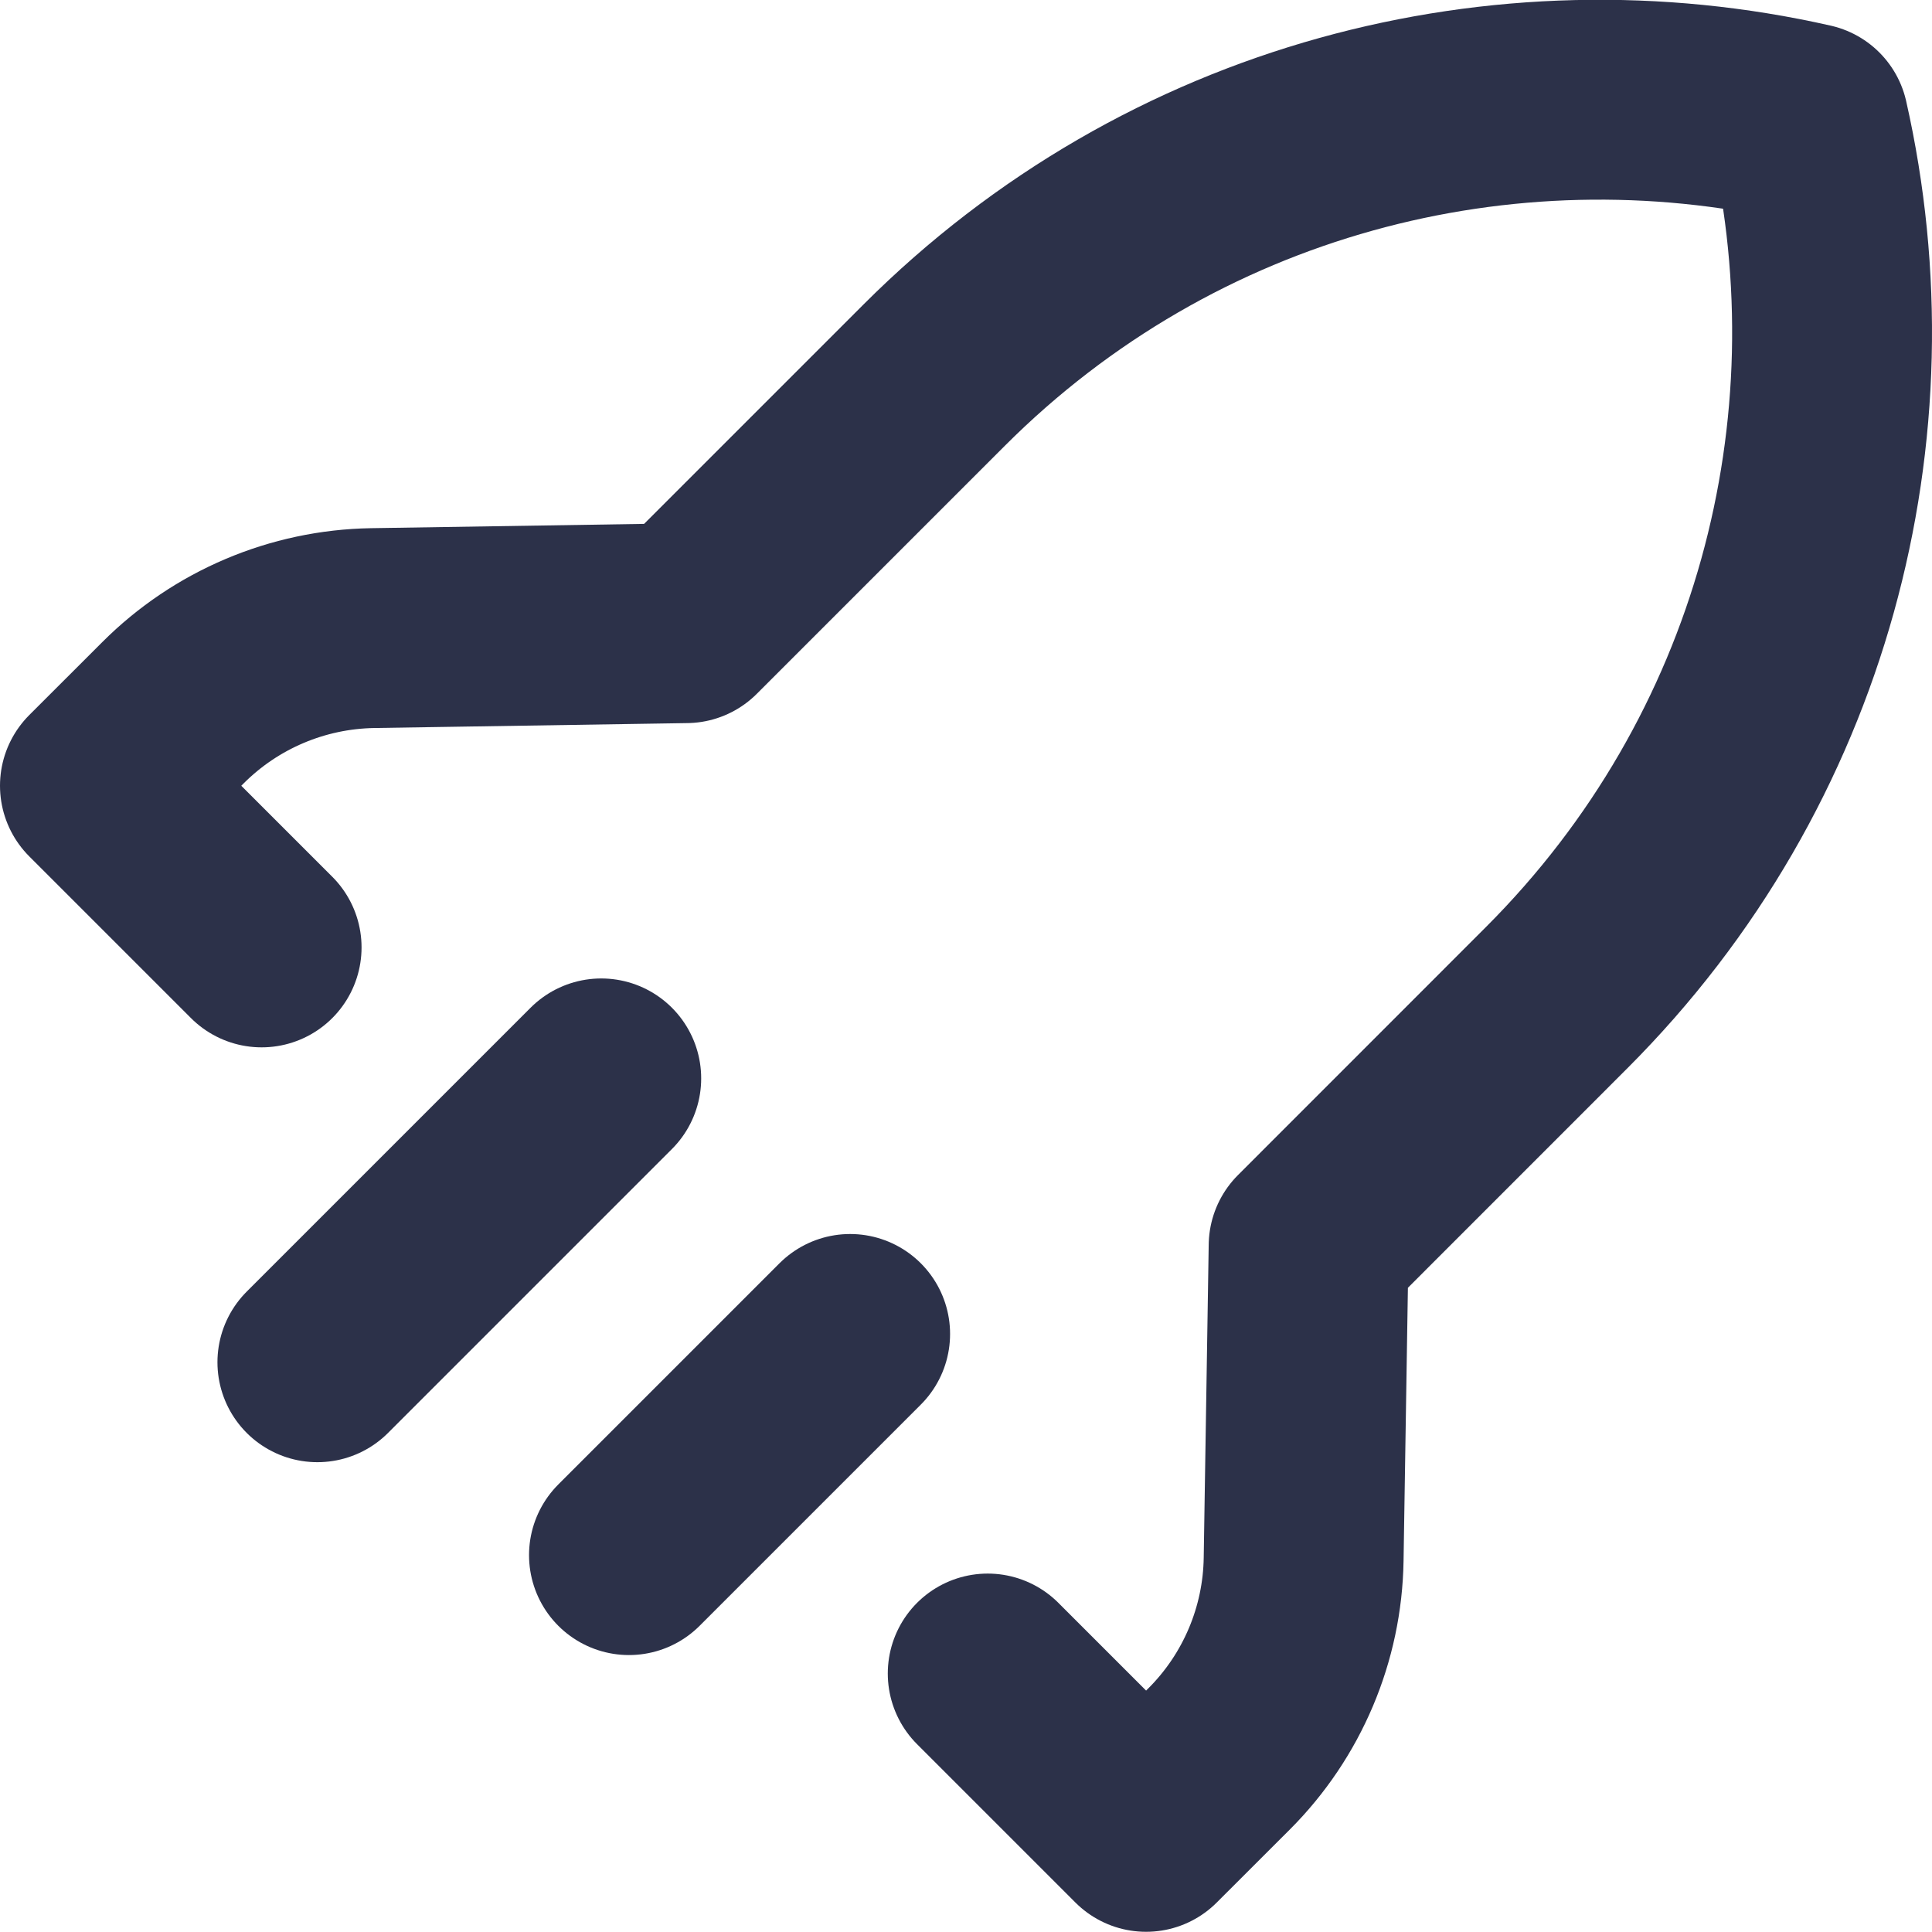
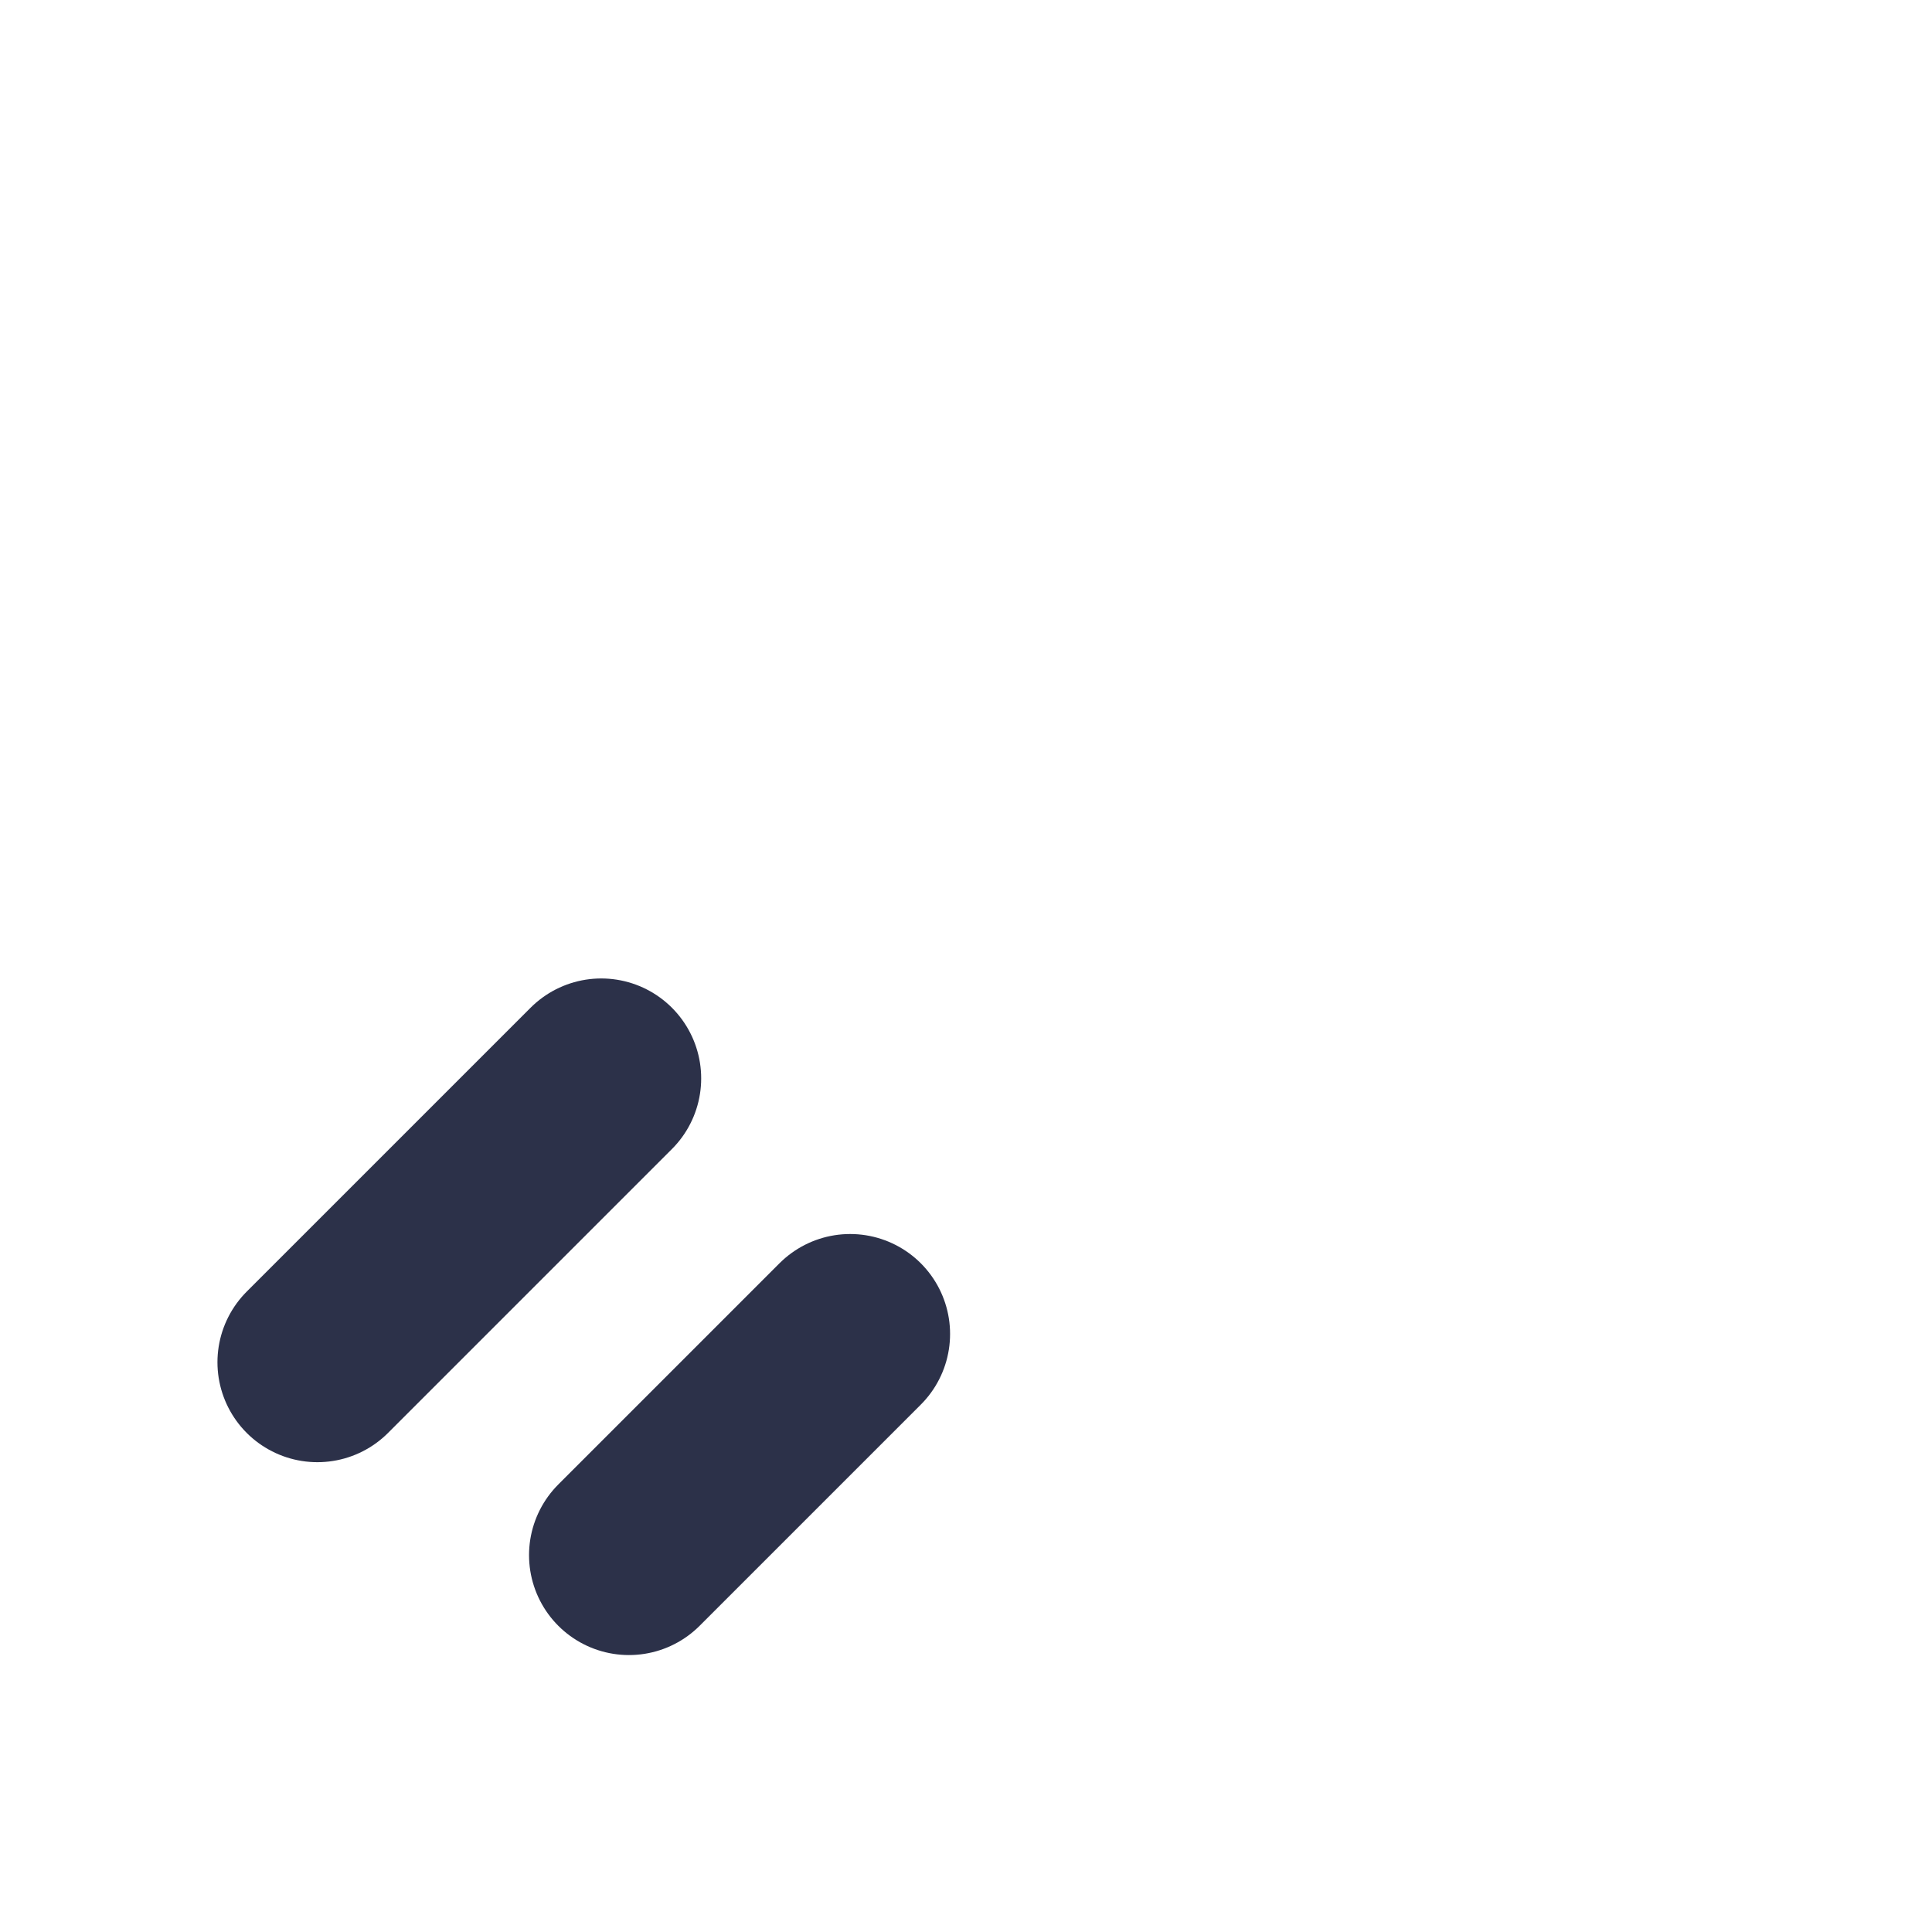
<svg xmlns="http://www.w3.org/2000/svg" version="1.1" viewBox="0 0.07 29 29">
  <g enable-background="new">
-     <path transform="matrix(1,0,0,1,-1304.036,-6754.877)" stroke-width="3" stroke-linecap="round" stroke-linejoin="round" fill="none" stroke="#2c3149" d="M 1318.862 6780.067 L 1321.239 6782.444 L 1322.336 6781.348 C 1323.132 6780.552 1323.587 6779.477 1323.604 6778.352 L 1323.679 6773.646 L 1327.401 6769.923 C 1330.963 6766.361 1332.222 6761.37 1331.185 6756.795 C 1326.61 6755.758 1321.619 6757.017 1318.057 6760.579 L 1314.335 6764.301 L 1309.628 6764.375 C 1308.503 6764.394 1307.429 6764.849 1306.633 6765.645 L 1305.536 6766.741 L 1307.963 6769.168 " />
    <path transform="matrix(1,0,0,1,4.764,16.257)" stroke-width="3" stroke-linecap="round" stroke-linejoin="round" fill="none" stroke="#2c3149" d="M 4.261 0 L 0 4.261 " />
    <path transform="matrix(1,0,0,1,9.441,20.093)" stroke-width="3" stroke-linecap="round" stroke-linejoin="round" fill="none" stroke="#2c3149" d="M 3.32 0 L 0 3.32 " />
  </g>
</svg>